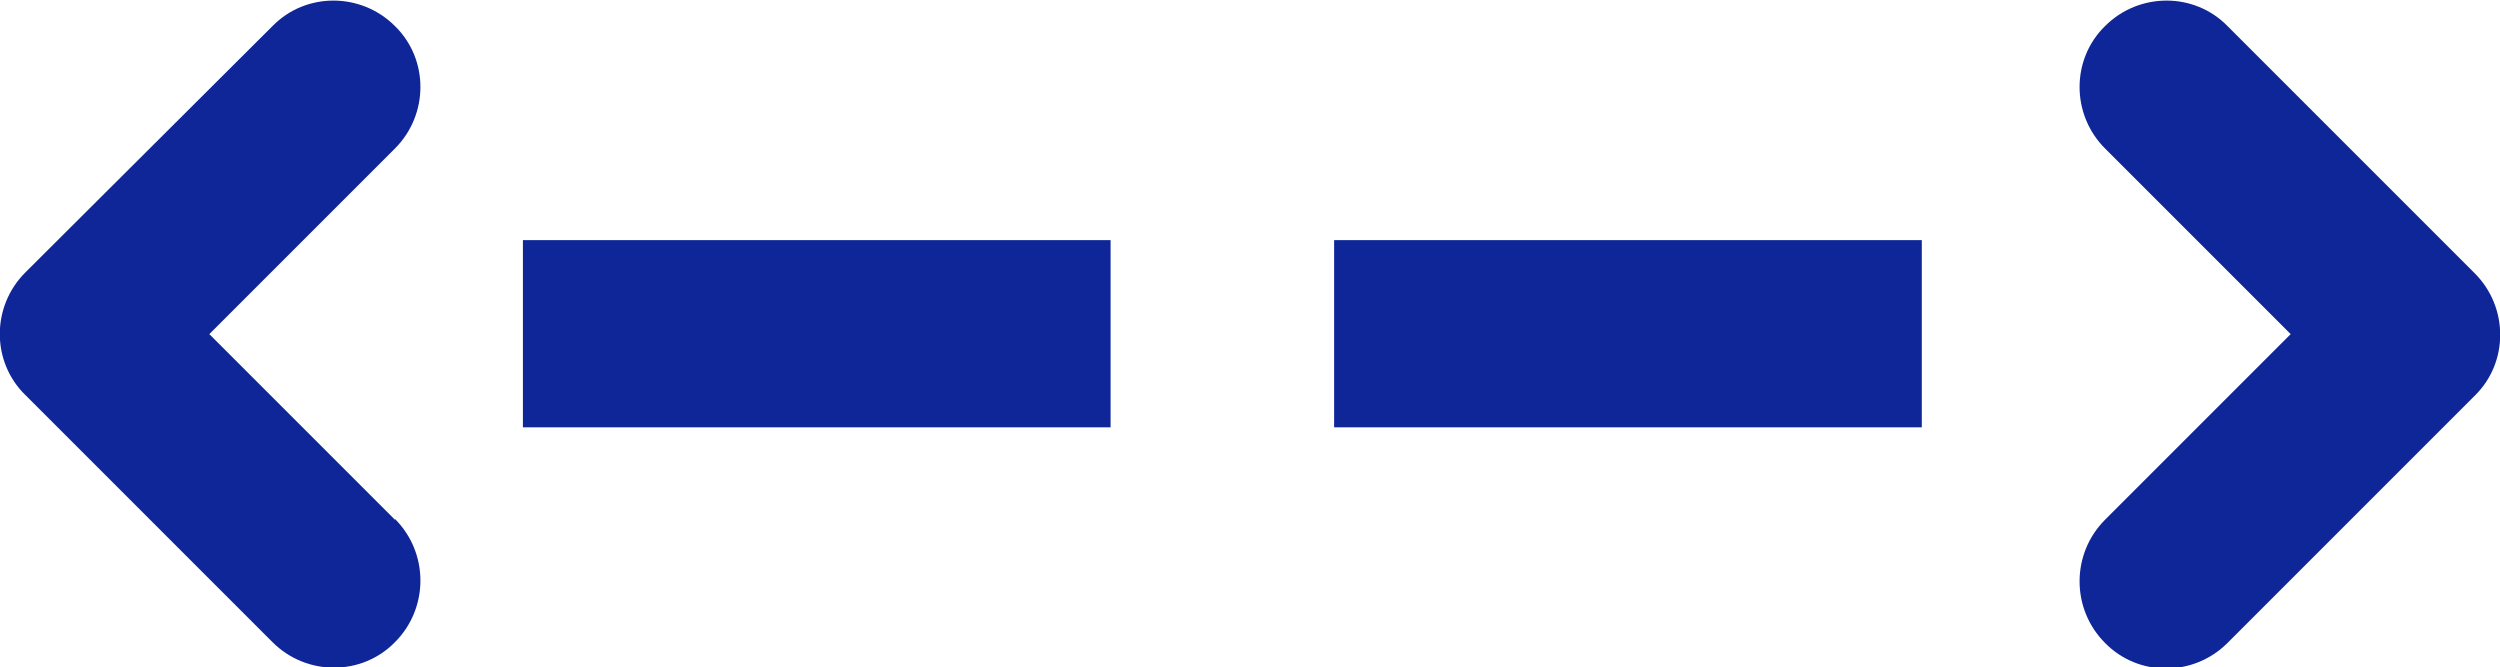
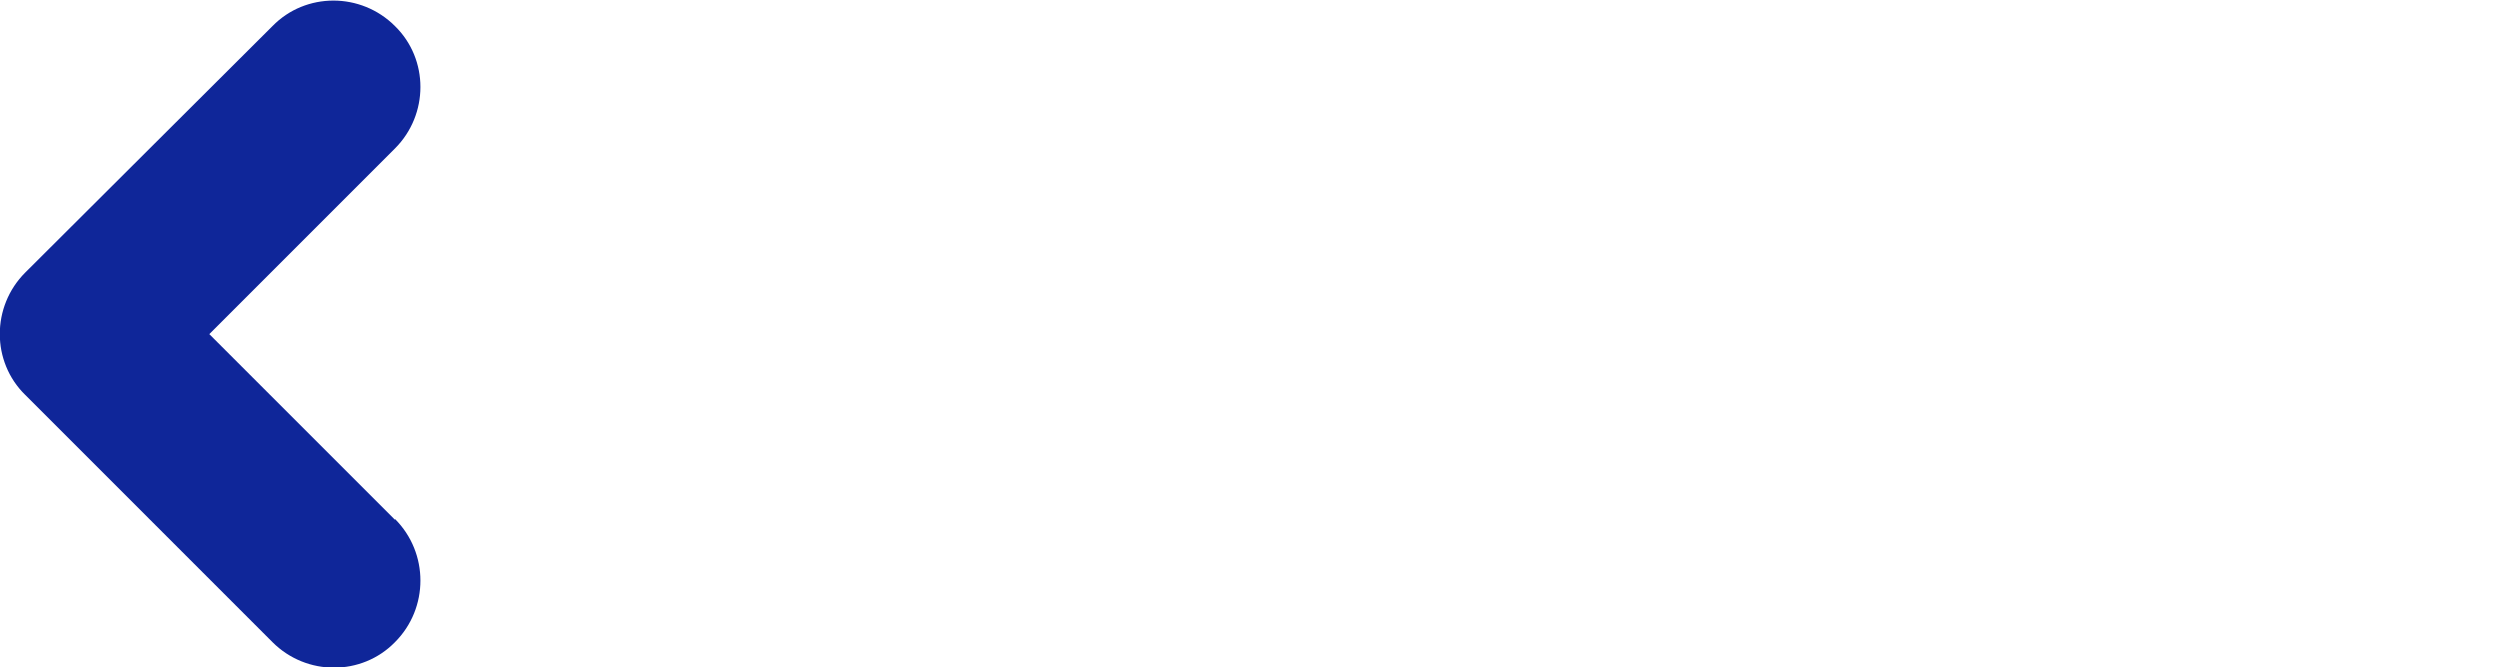
<svg xmlns="http://www.w3.org/2000/svg" id="Warstwa_2" data-name="Warstwa 2" viewBox="0 0 31.65 8.45">
  <defs>
    <style>
      .cls-1 {
        fill: #0f2699;
        fill-rule: evenodd;
      }
    </style>
  </defs>
  <g id="Warstwa_1-2" data-name="Warstwa 1">
    <g>
      <path class="cls-1" d="M5,6.58l-2.35-2.35,2.35-2.35c.43-.43.43-1.13,0-1.55h0c-.43-.43-1.13-.43-1.55,0L.32,3.45H.32c-.43.43-.43,1.13,0,1.55l3.13,3.13c.43.43,1.13.43,1.55,0h0c.43-.43.43-1.13,0-1.56h0Z" />
-       <polygon class="cls-1" points="6.62 5.41 14.06 5.41 14.06 3.04 6.62 3.04 6.62 5.41 6.62 5.41" />
-       <polygon class="cls-1" points="24.33 5.41 16.89 5.41 16.89 3.04 24.33 3.04 24.33 5.41 24.33 5.41" />
-       <path class="cls-1" d="M26.65,6.58l2.35-2.35-2.35-2.35c-.43-.43-.43-1.13,0-1.55h0c.43-.43,1.13-.43,1.55,0l3.13,3.13h0c.43.43.43,1.13,0,1.55l-3.13,3.13c-.43.43-1.13.43-1.55,0h0c-.43-.43-.43-1.13,0-1.56h0Z" />
    </g>
  </g>
</svg>